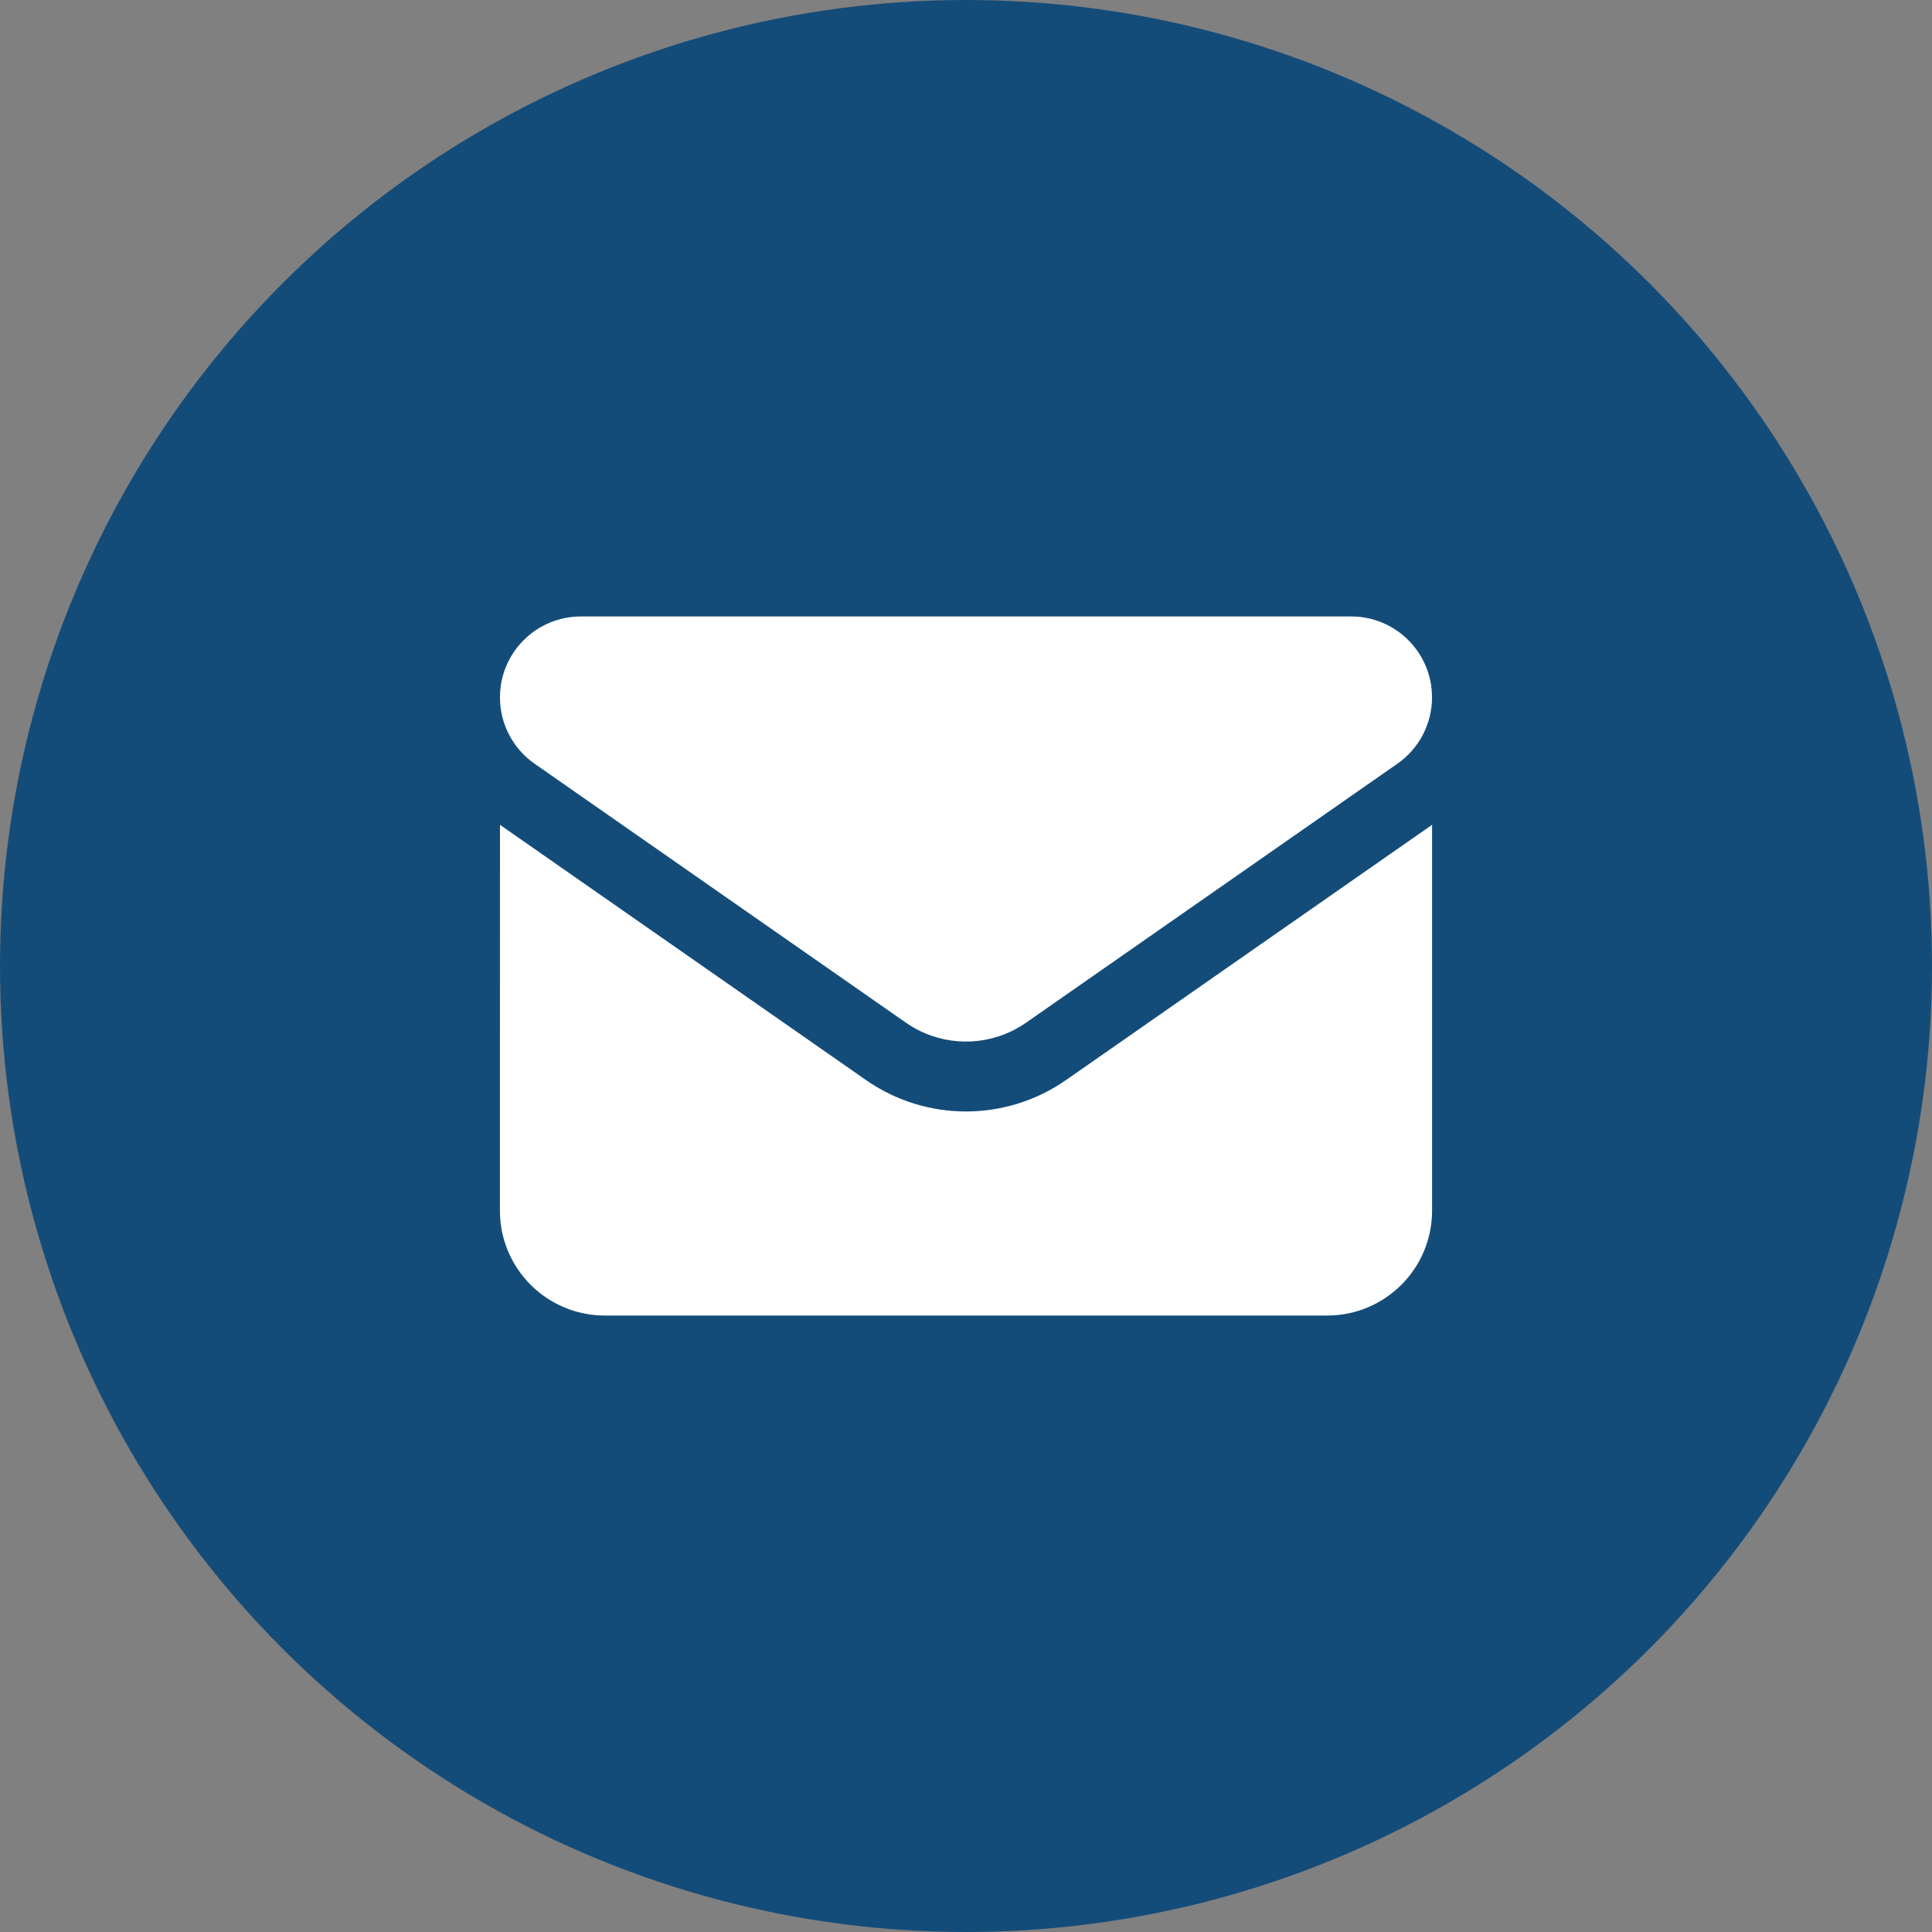
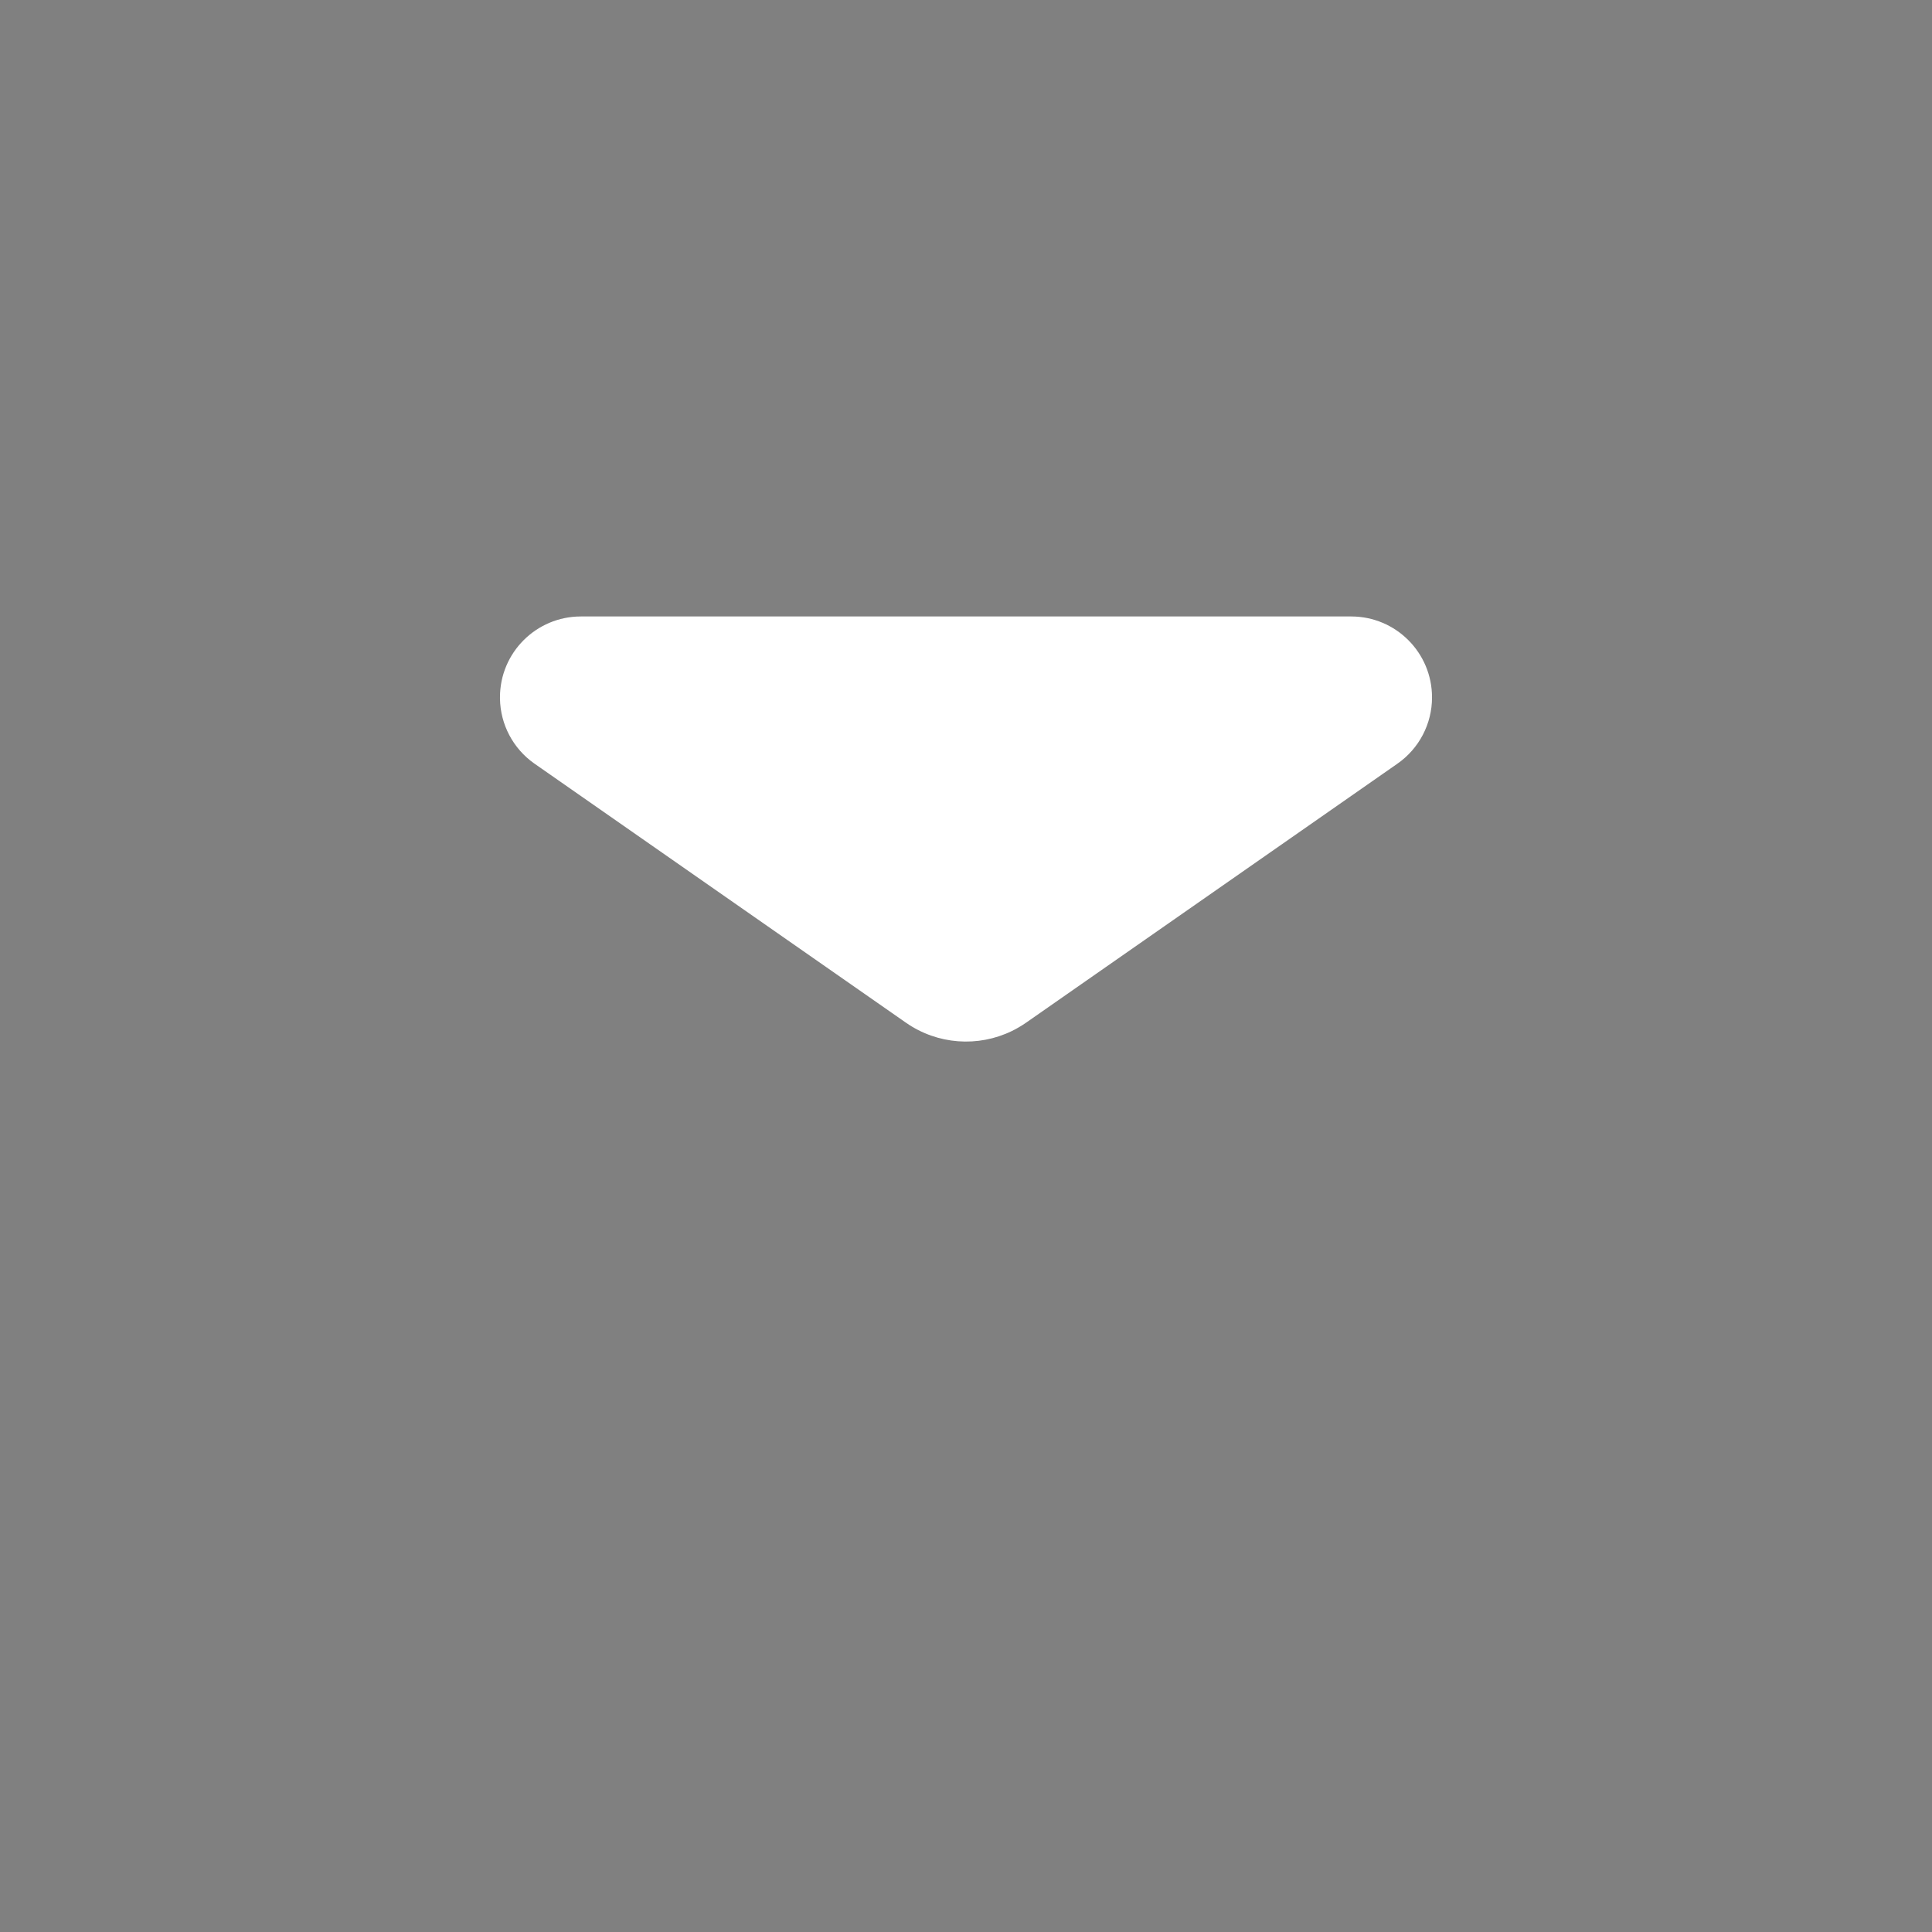
<svg xmlns="http://www.w3.org/2000/svg" width="38" height="38" viewBox="0 0 38 38" fill="none">
  <rect x="0" y="0" width="38" height="38" fill="#808080" stroke="none" />
-   <circle cx="19" cy="19" r="19" fill="#144C79" />
  <path d="M11.425 12.125C10.546 12.125 9.833 12.838 9.834 13.716V13.746C9.843 14.251 10.092 14.722 10.504 15.014L10.514 15.021L17.82 20.116C18.441 20.548 19.239 20.602 19.904 20.278C19.999 20.232 20.091 20.177 20.18 20.116L27.485 15.021C27.912 14.724 28.167 14.236 28.166 13.716C28.166 12.837 27.454 12.125 26.576 12.125H11.425Z" fill="white" />
-   <path d="M28.167 16.223L20.966 21.244C19.785 22.067 18.215 22.067 17.034 21.244L9.834 16.223L9.833 23.812C9.833 24.952 10.757 25.875 11.896 25.875H26.104C27.243 25.875 28.167 24.952 28.167 23.812L28.167 16.223Z" fill="white" />
</svg>